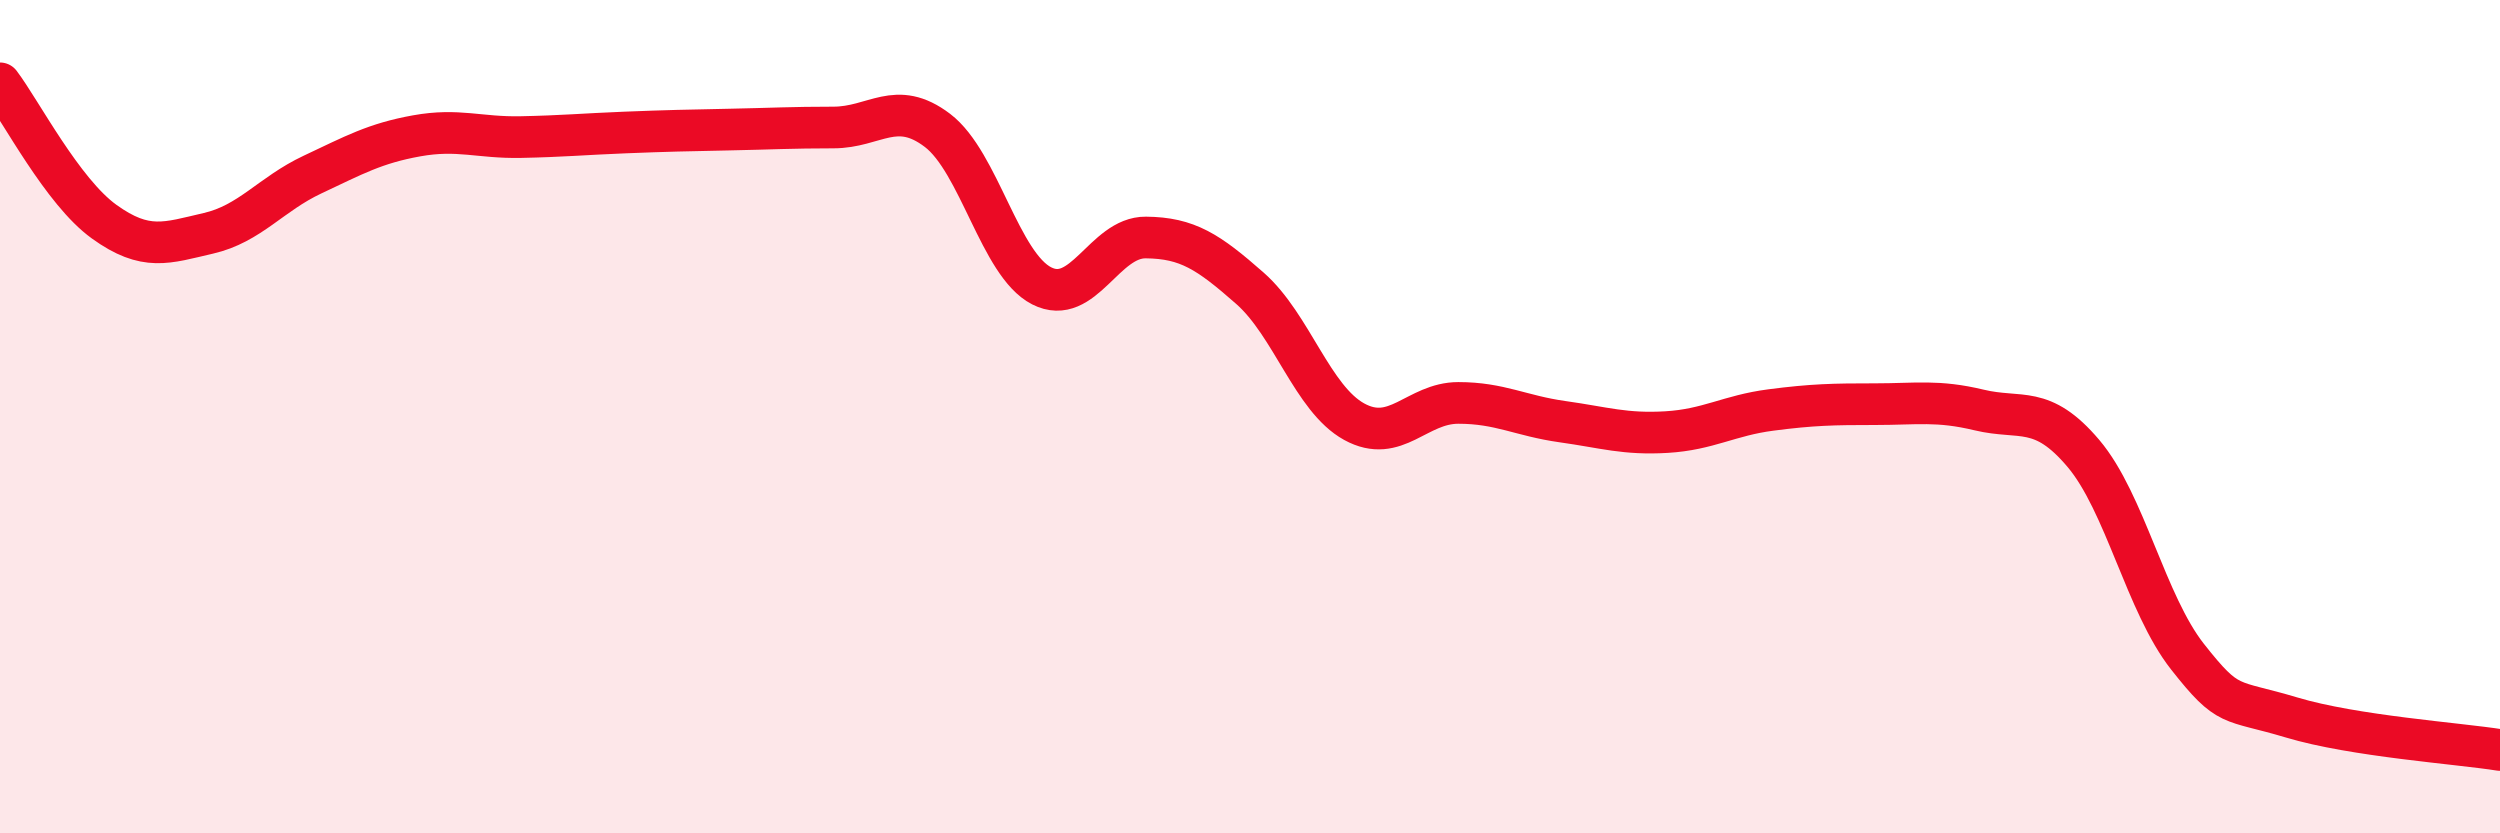
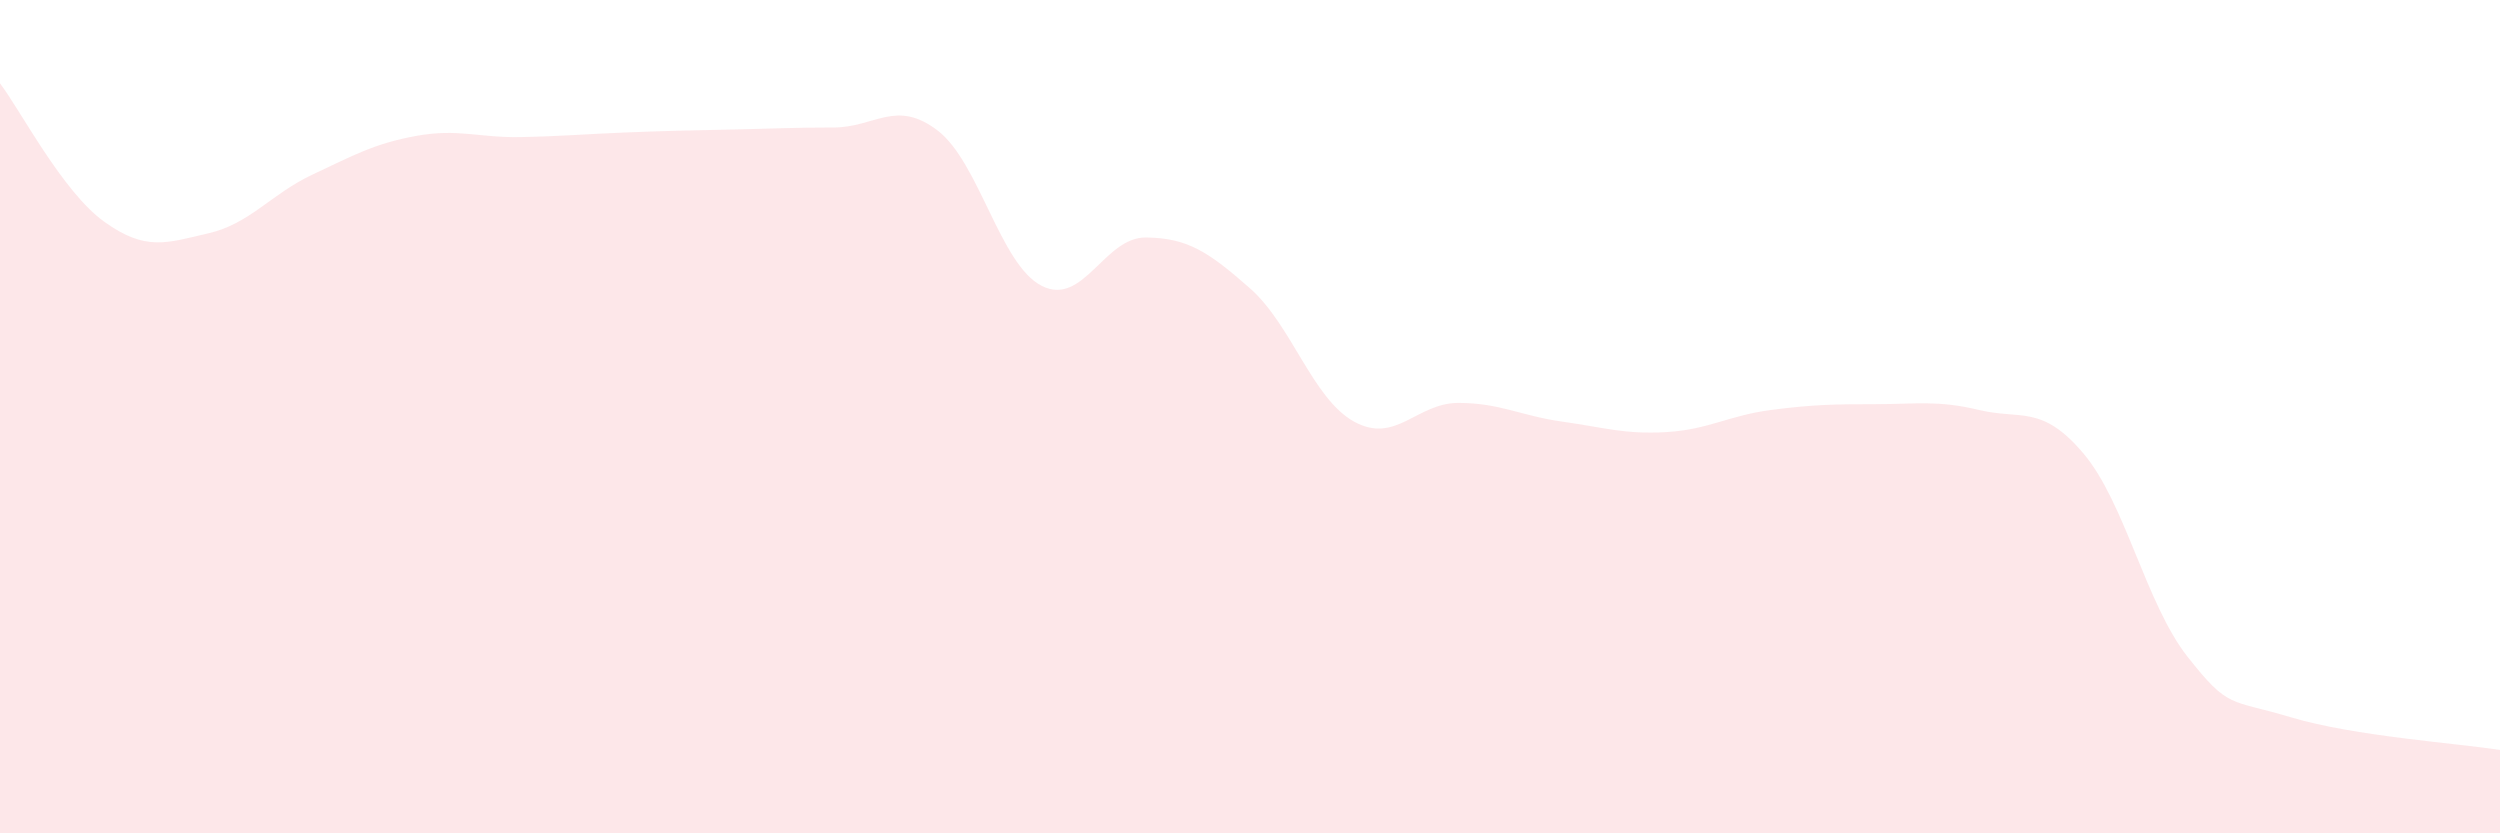
<svg xmlns="http://www.w3.org/2000/svg" width="60" height="20" viewBox="0 0 60 20">
  <path d="M 0,2 C 0.5,2.66 1.5,4.6 2.5,5.32 C 3.5,6.04 4,5.83 5,5.6 C 6,5.37 6.5,4.66 7.5,4.19 C 8.5,3.72 9,3.44 10,3.26 C 11,3.08 11.5,3.31 12.5,3.29 C 13.5,3.27 14,3.22 15,3.18 C 16,3.14 16.5,3.13 17.5,3.11 C 18.5,3.09 19,3.06 20,3.06 C 21,3.06 21.5,2.37 22.5,3.13 C 23.5,3.89 24,6.35 25,6.86 C 26,7.37 26.5,5.69 27.5,5.7 C 28.5,5.71 29,6.04 30,6.92 C 31,7.8 31.5,9.57 32.5,10.12 C 33.5,10.67 34,9.67 35,9.67 C 36,9.67 36.5,9.98 37.5,10.12 C 38.5,10.26 39,10.43 40,10.37 C 41,10.31 41.5,9.97 42.5,9.84 C 43.5,9.71 44,9.7 45,9.7 C 46,9.7 46.5,9.6 47.5,9.84 C 48.5,10.08 49,9.7 50,10.88 C 51,12.06 51.5,14.49 52.5,15.76 C 53.5,17.03 53.5,16.77 55,17.22 C 56.5,17.67 59,17.84 60,18L60 20L0 20Z" fill="#EB0A25" opacity="0.1" stroke-linecap="round" stroke-linejoin="round" />
-   <path d="M 0,2 C 0.5,2.66 1.5,4.6 2.5,5.32 C 3.5,6.04 4,5.83 5,5.6 C 6,5.37 6.5,4.66 7.5,4.19 C 8.5,3.72 9,3.44 10,3.26 C 11,3.08 11.5,3.31 12.5,3.29 C 13.5,3.27 14,3.22 15,3.18 C 16,3.14 16.5,3.13 17.5,3.11 C 18.5,3.09 19,3.06 20,3.06 C 21,3.06 21.5,2.37 22.5,3.13 C 23.5,3.89 24,6.35 25,6.86 C 26,7.37 26.5,5.69 27.5,5.7 C 28.5,5.71 29,6.04 30,6.92 C 31,7.8 31.5,9.57 32.5,10.12 C 33.5,10.67 34,9.67 35,9.67 C 36,9.67 36.5,9.98 37.5,10.12 C 38.5,10.26 39,10.43 40,10.37 C 41,10.31 41.5,9.97 42.5,9.84 C 43.5,9.71 44,9.7 45,9.7 C 46,9.7 46.5,9.6 47.5,9.84 C 48.5,10.08 49,9.7 50,10.88 C 51,12.06 51.5,14.49 52.5,15.76 C 53.5,17.03 53.5,16.77 55,17.22 C 56.5,17.67 59,17.84 60,18" stroke="#EB0A25" stroke-width="1" fill="none" stroke-linecap="round" stroke-linejoin="round" />
</svg>